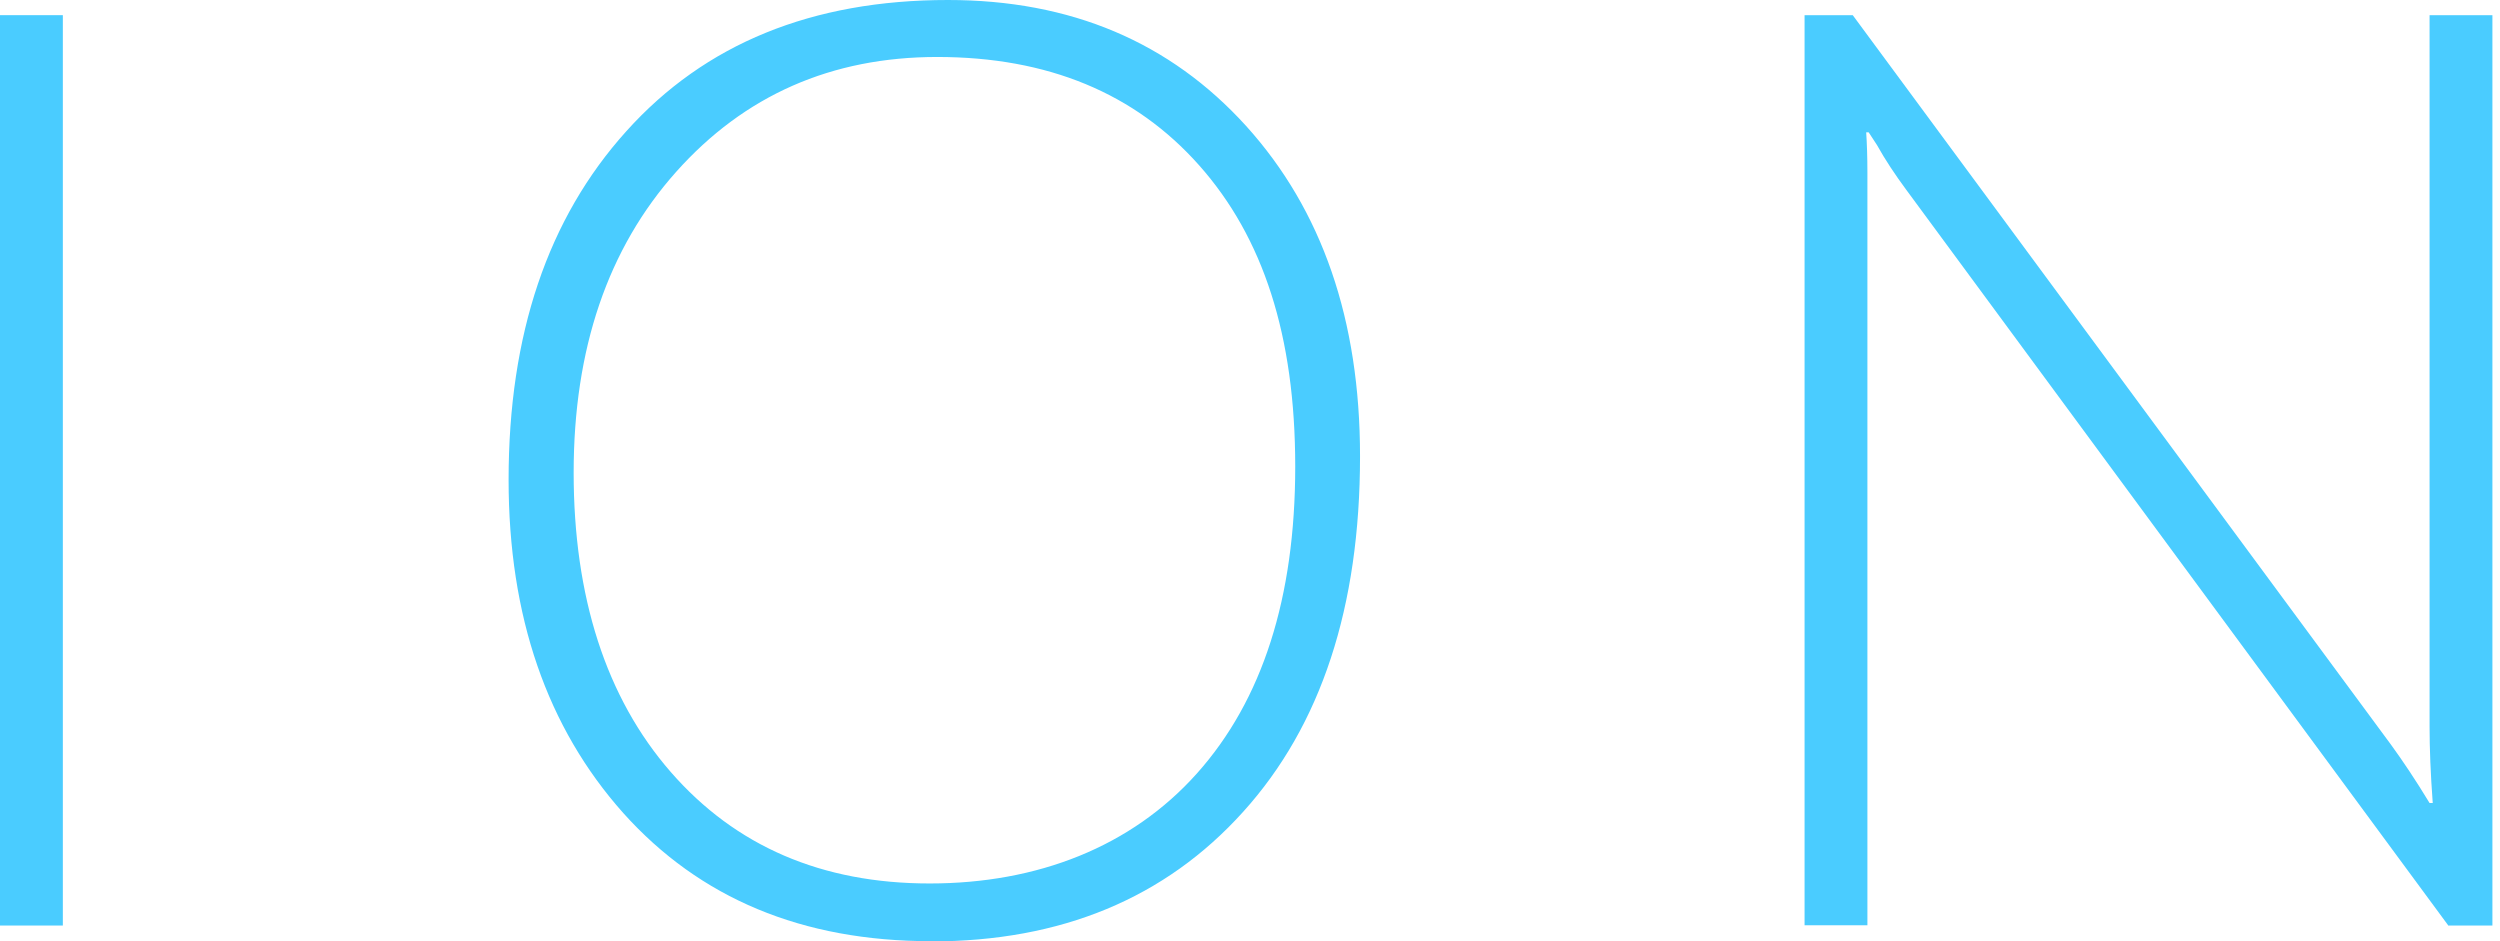
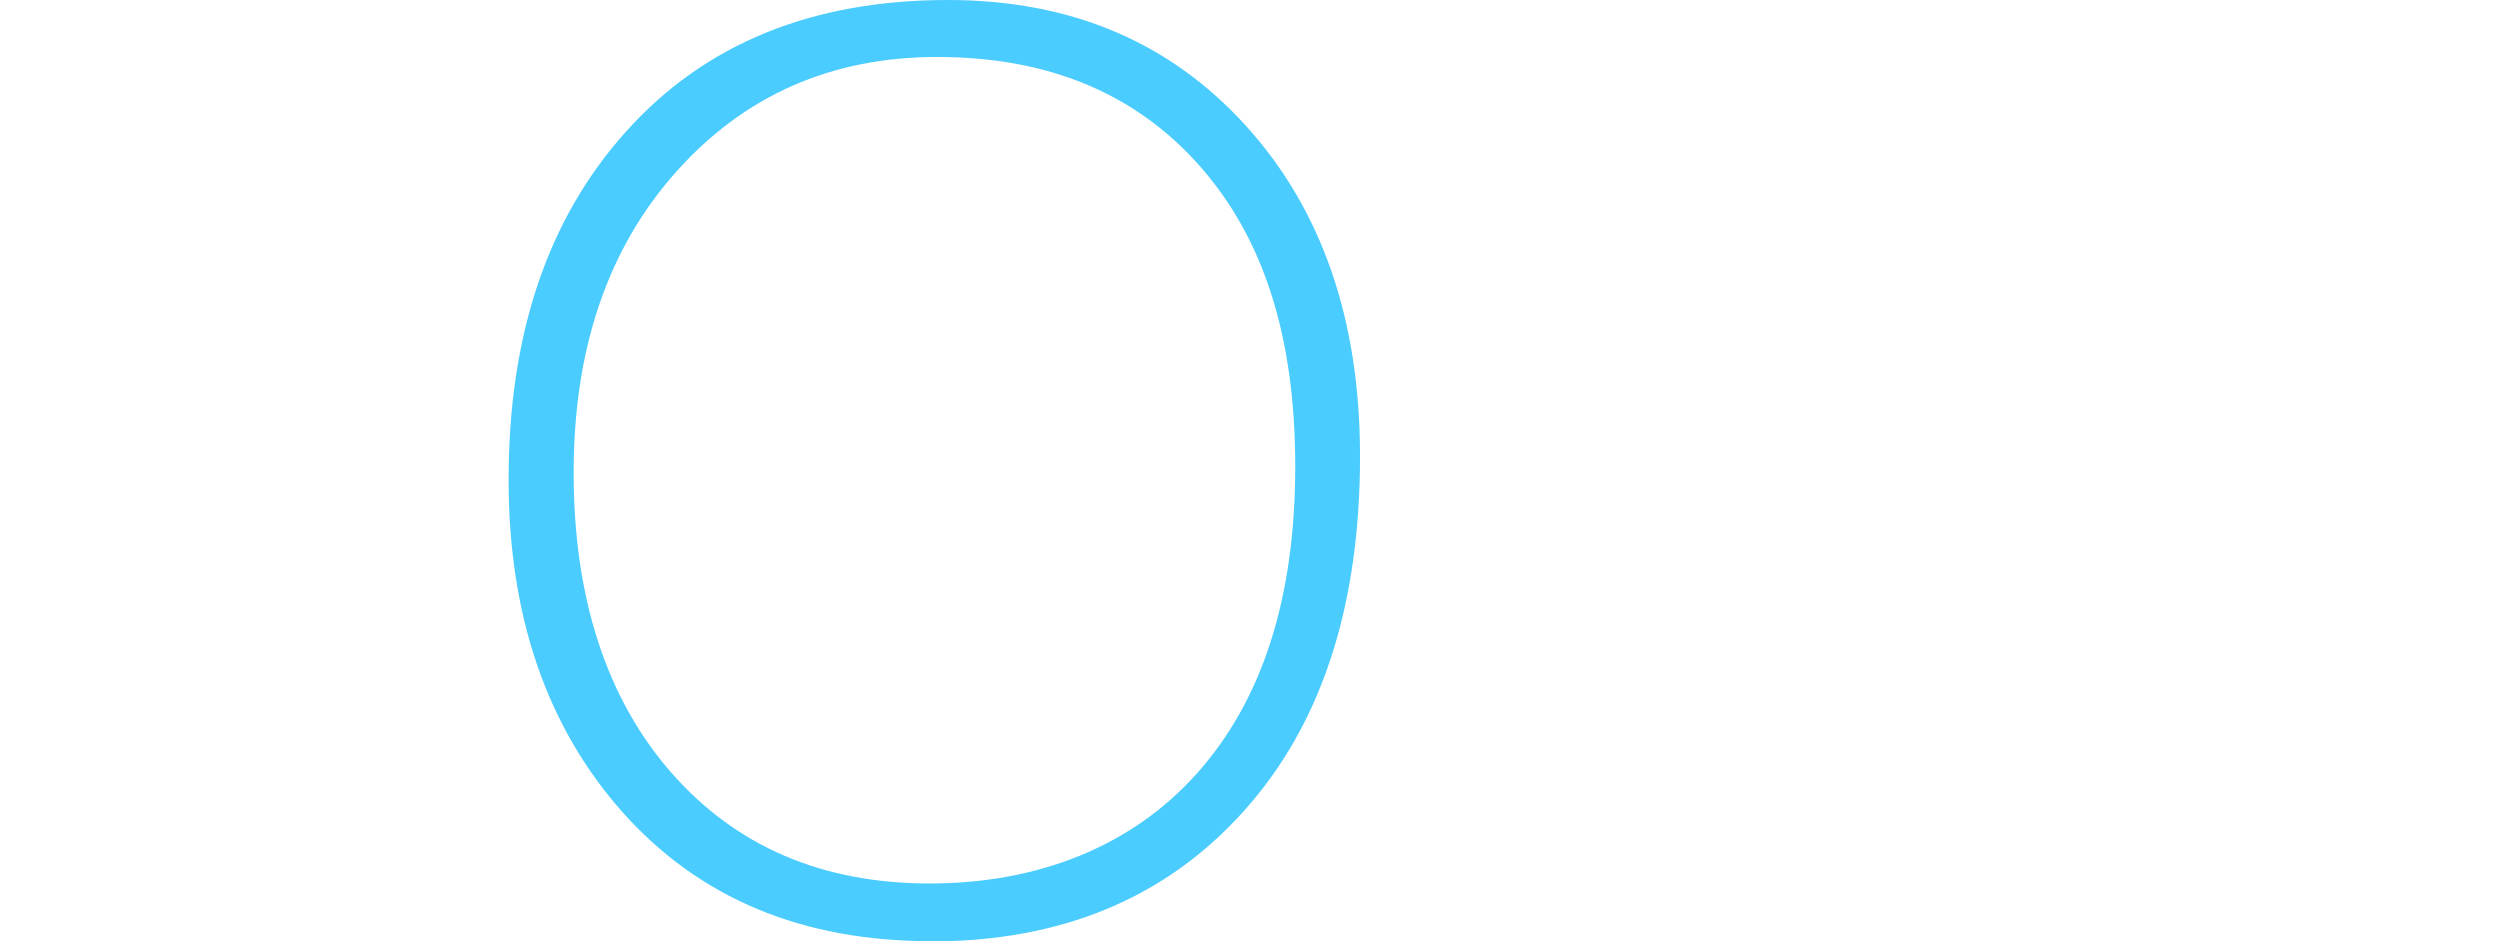
<svg xmlns="http://www.w3.org/2000/svg" width="239" height="90" viewBox="0 0 239 90" fill="none">
  <path fill-rule="evenodd" clip-rule="evenodd" d="M90.63 0C102.364 8.33223e-05 111.855 4.021 119.125 12.039C126.395 20.081 130.019 30.6 130.019 43.621C130.019 58.021 126.302 69.358 118.845 77.61C111.411 85.862 101.453 90 88.993 90V89.977C76.697 89.977 66.903 85.886 59.586 77.728C52.293 69.546 48.622 58.933 48.622 45.865C48.622 31.98 52.362 20.876 59.89 12.53C67.393 4.185 77.633 0 90.63 0ZM89.601 5.447C79.479 5.447 71.157 9.118 64.635 16.435C58.113 23.751 54.841 33.336 54.841 45.188C54.841 57.039 57.926 66.693 64.121 73.8C70.316 80.906 78.567 84.46 88.876 84.46C99.185 84.46 108.162 80.953 114.427 73.94C120.692 66.927 123.824 57.132 123.824 44.602C123.824 32.073 120.761 22.699 114.637 15.803C108.512 8.907 100.167 5.447 89.601 5.447Z" fill="#4ACCFF" />
-   <path d="M6.008 88.481H0V1.45H6.008V88.481Z" fill="#4ACCFF" />
-   <path d="M228.573 71.183C229.695 72.725 230.934 74.572 232.267 76.769H232.57C232.36 73.941 232.267 71.509 232.267 69.499V1.45H238.274V88.481H234.02L234.043 88.458L182.218 18.117C181.166 16.692 180.231 15.289 179.437 13.863L178.642 12.648H178.408C178.478 13.699 178.524 14.985 178.524 16.481V88.458H172.517V1.45H177.122L228.573 71.183Z" fill="#4ACCFF" />
</svg>